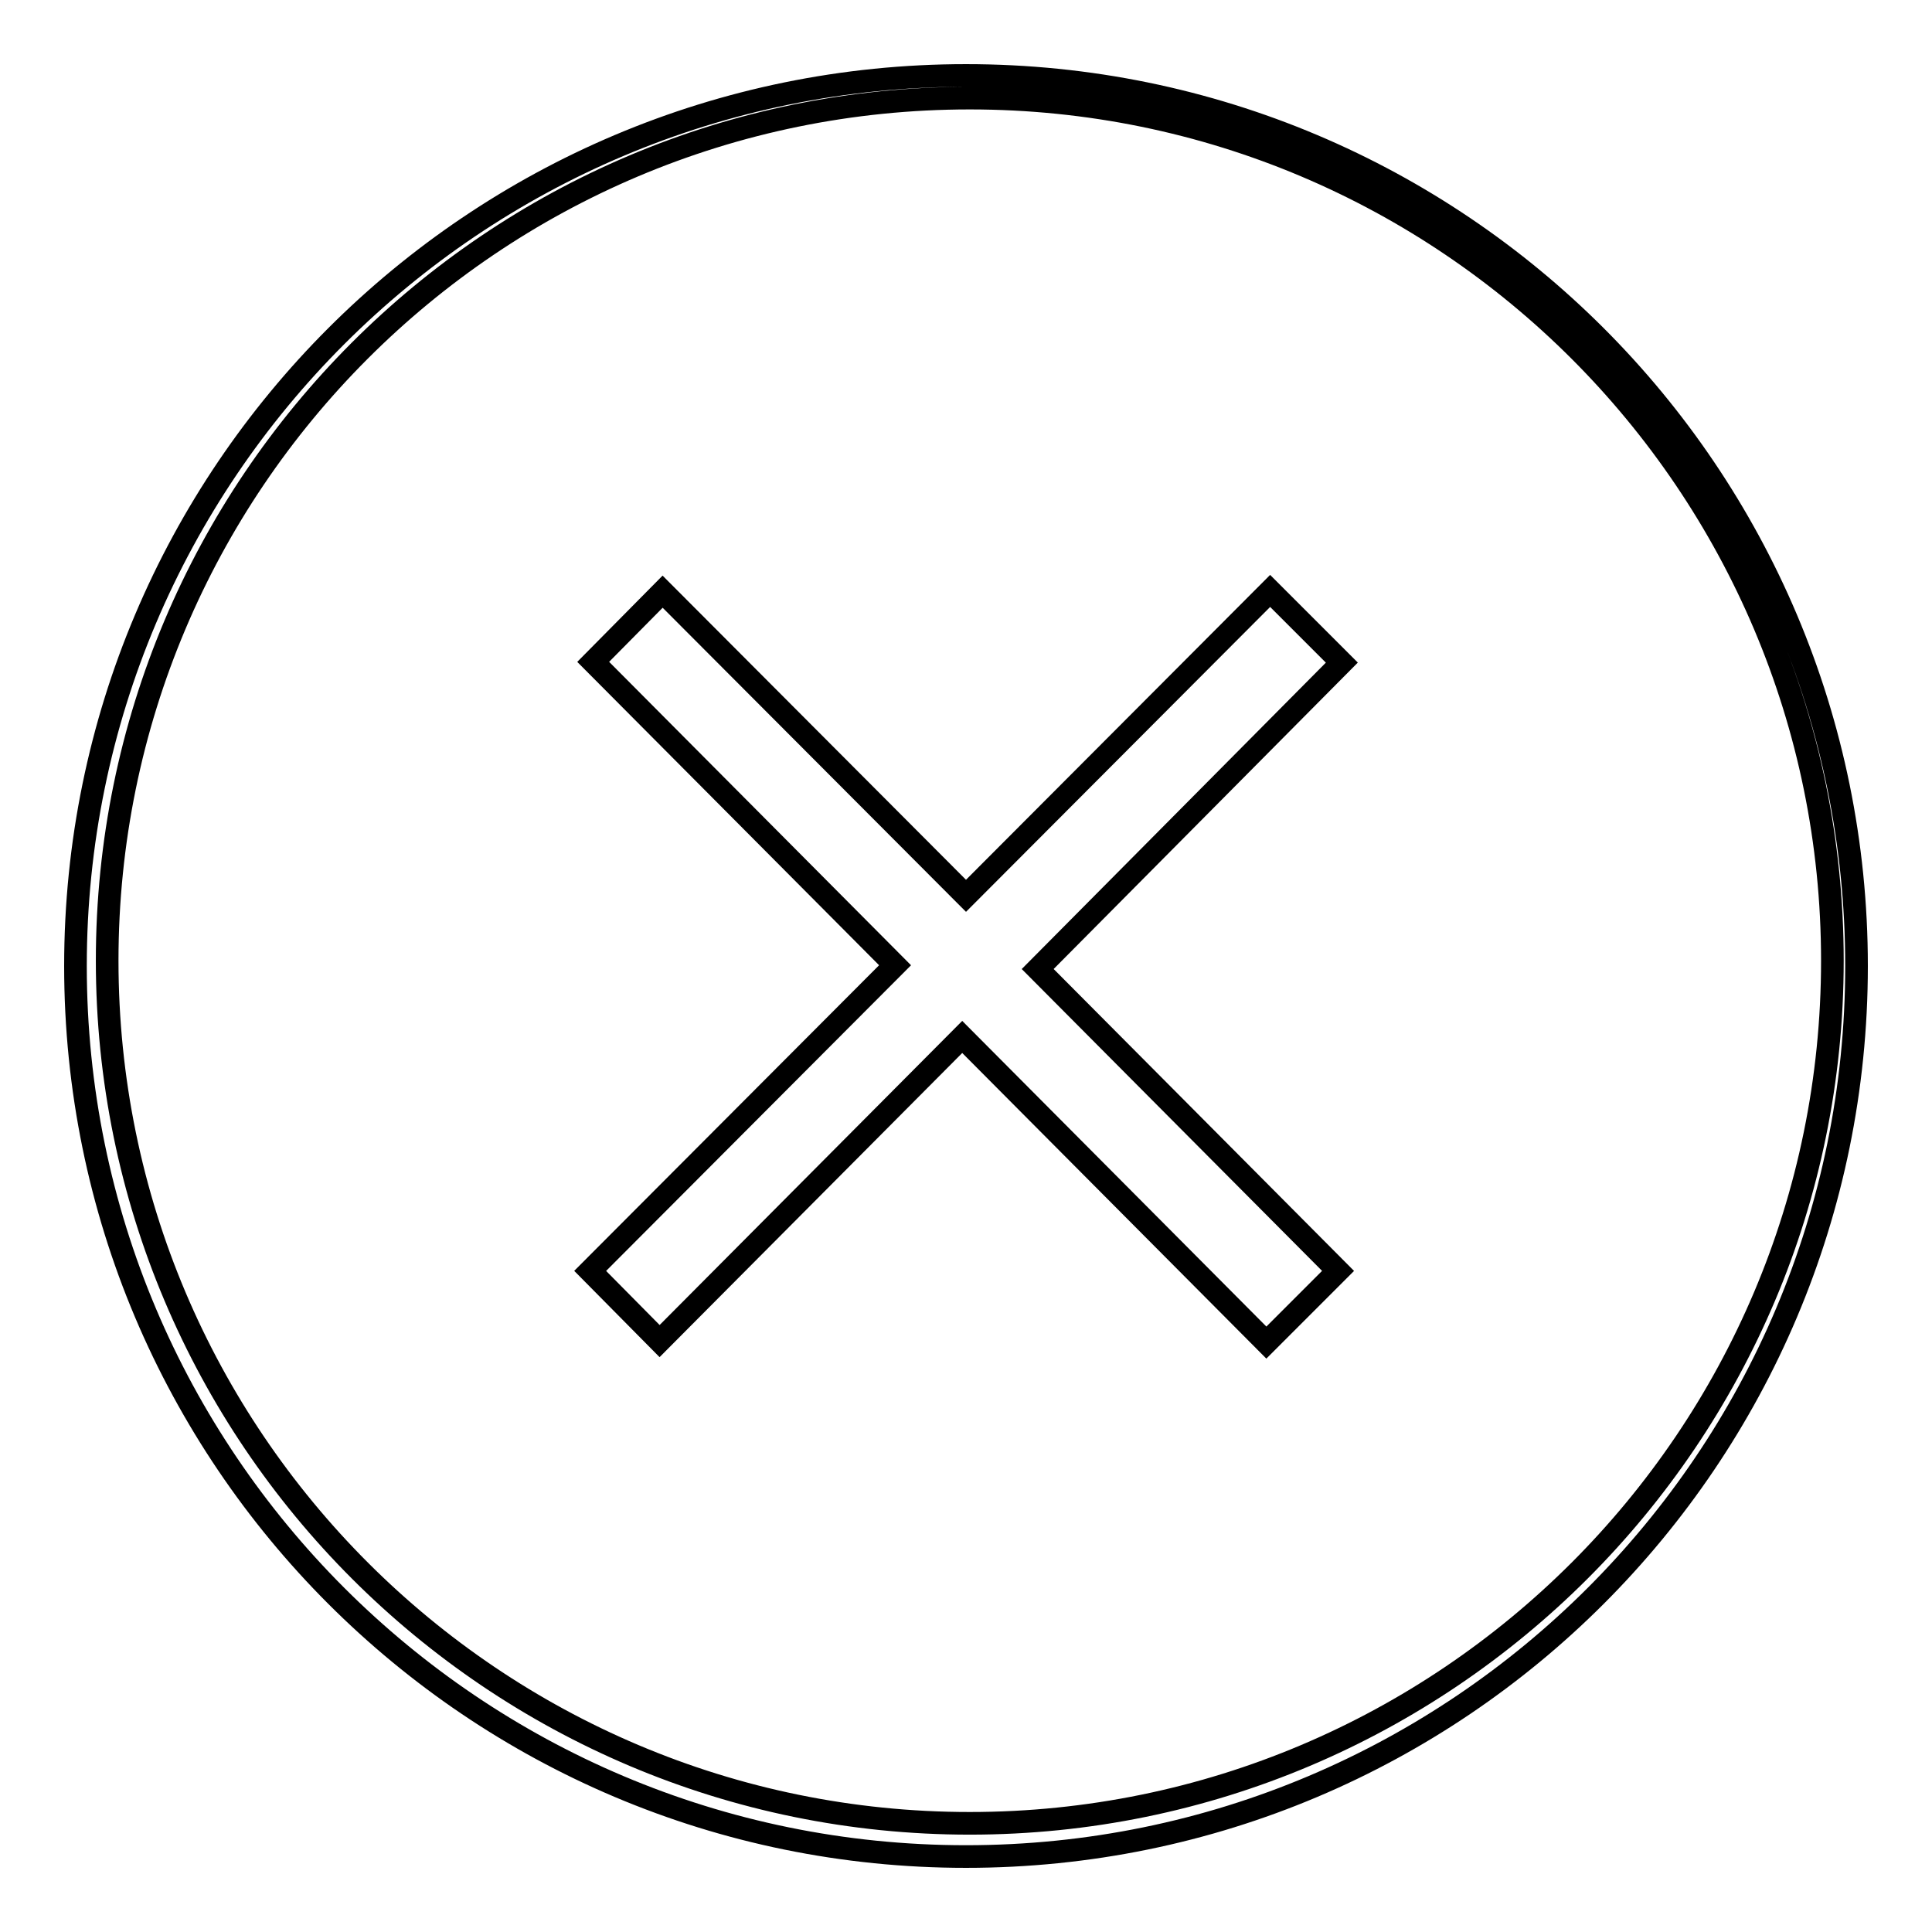
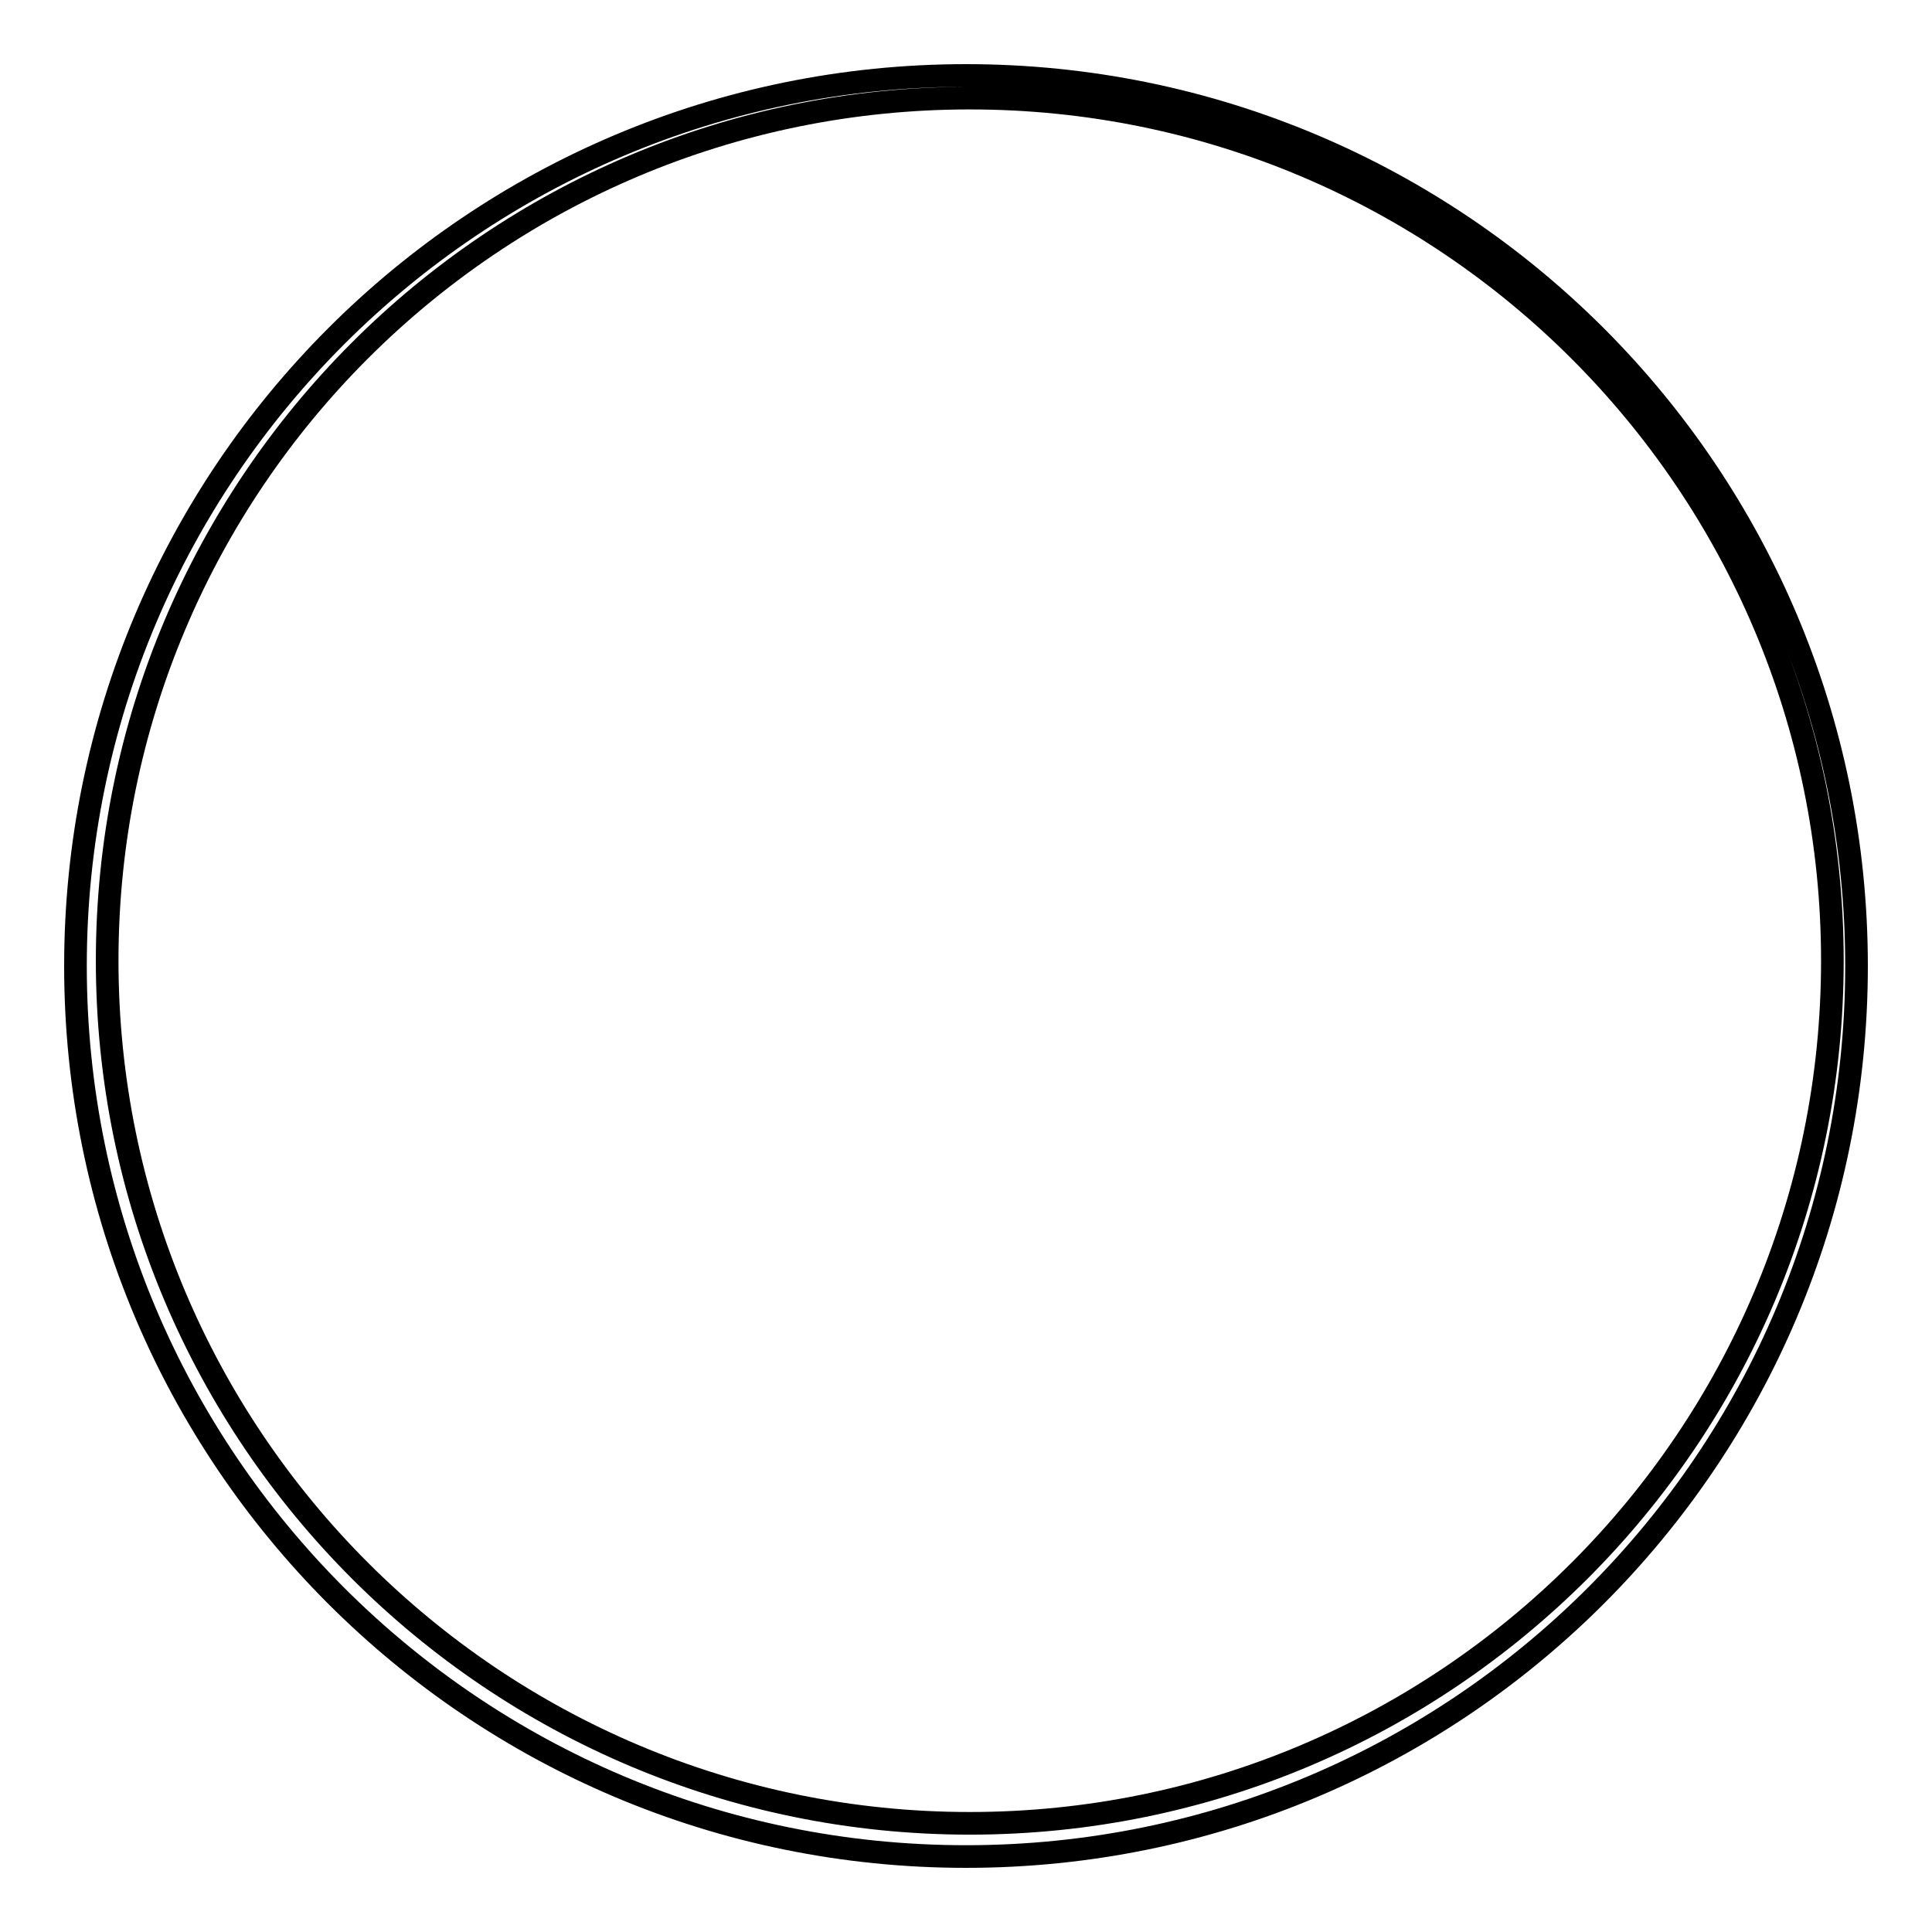
<svg xmlns="http://www.w3.org/2000/svg" version="1.1" x="0px" y="0px" viewBox="0 0 256 256" enable-background="new 0 0 256 256" xml:space="preserve">
  <g>
    <g>
      <path stroke-width="3" fill-opacity="0" stroke="#000000" d="M128,10C62.8,10,10,62.8,10,128c0,65.2,52.8,118,118,118c65.2,0,118-52.8,118-118C246,62.8,193.2,10,128,10z M128.5,241.6c-63.1,0-114.3-51.2-114.3-114.3S65.3,13,128.5,13c63.1,0,114.3,51.2,114.3,114.3S191.6,241.6,128.5,241.6z" />
-       <path stroke-width="3" fill-opacity="0" stroke="#000000" d="M177.8,87.8l-9.5-9.5L128,118.7l-0.2-0.2l0,0l-40-40.1l-9.2,9.3l40,40.2l-40.4,40.5l9.2,9.3l40.1-40.3l40.3,40.5l9.5-9.5l-39.8-40L177.8,87.8z" />
    </g>
  </g>
</svg>